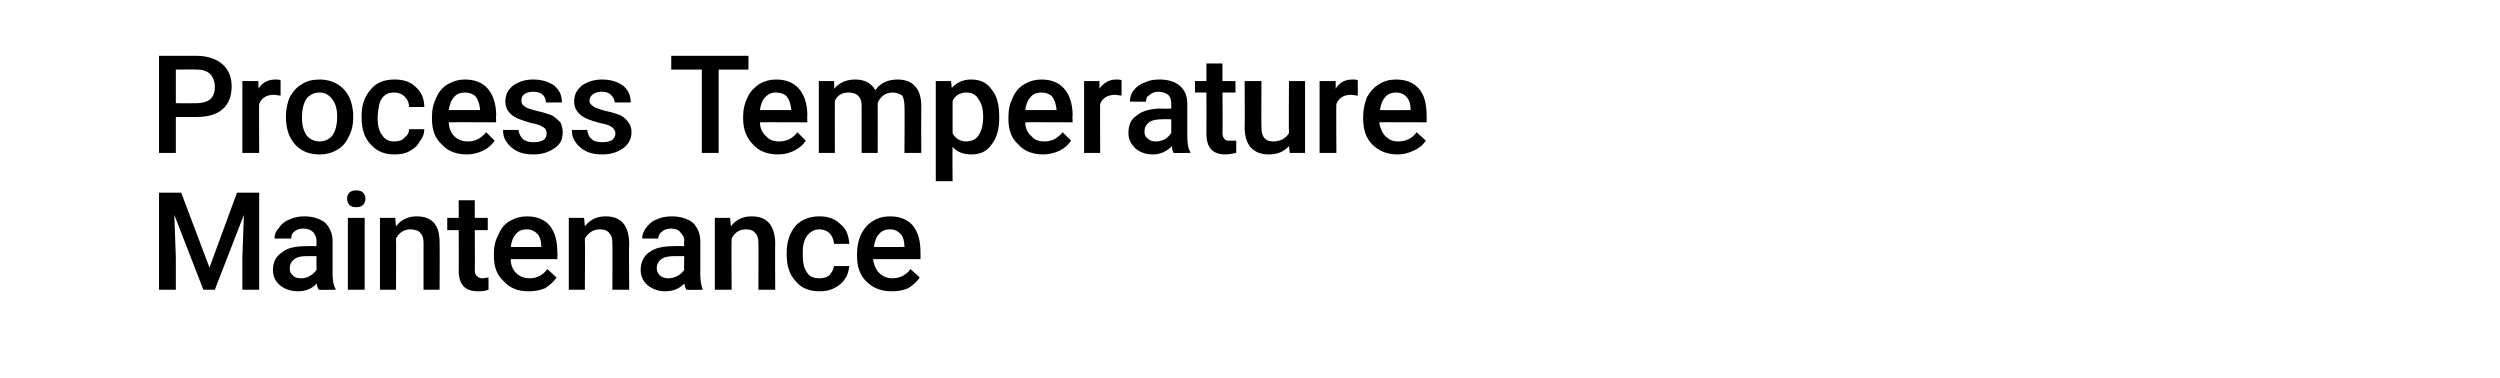
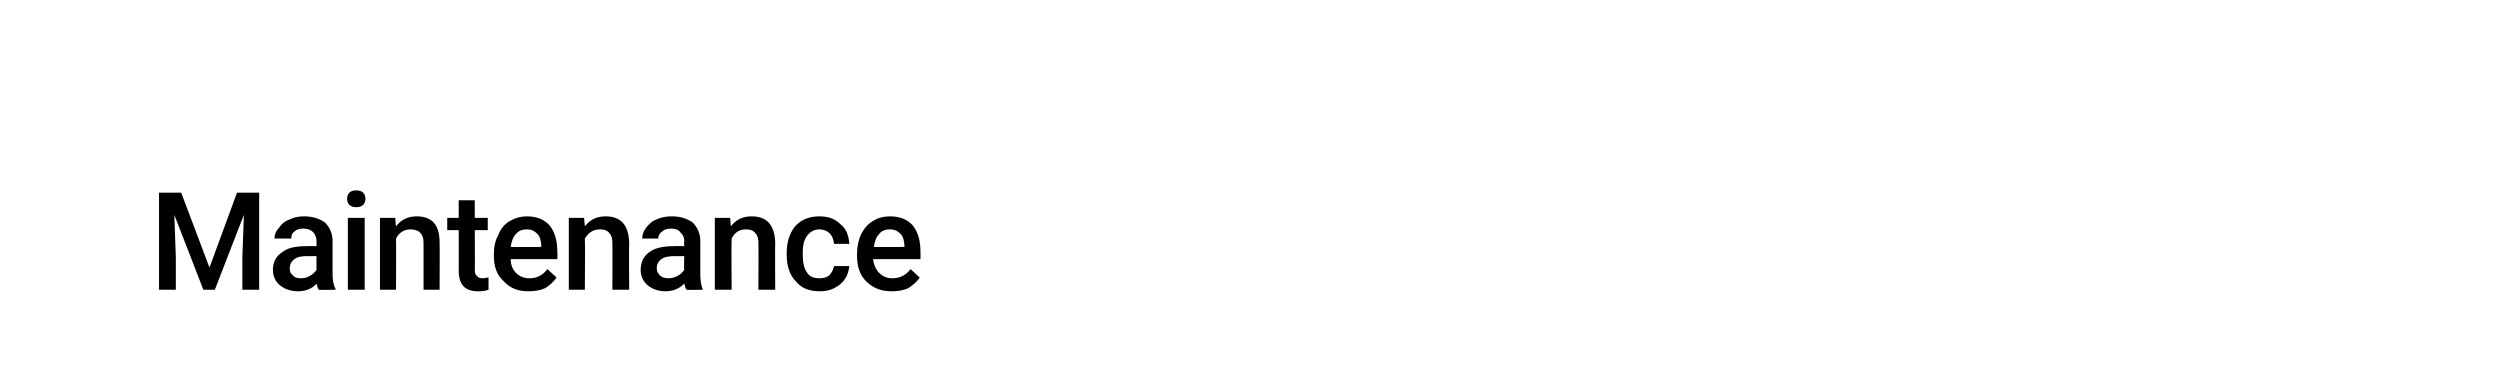
<svg xmlns="http://www.w3.org/2000/svg" version="1.1" width="327px" height="49.5px" viewBox="0 -5 327 49.5" style="top:-5px">
  <desc>Process Temperature Maintenance</desc>
  <defs />
  <g id="Polygon121825">
    <path d="m23.7 20.2l3.7 9.8l3.6-9.8l2.9 0l0 12.7l-2.2 0l0-4.2l.2-5.6l-3.8 9.8l-1.5 0l-3.8-9.8l.2 5.6l0 4.2l-2.2 0l0-12.7l2.9 0zm18 12.7c-.1-.1-.2-.4-.3-.8c-.6.7-1.5 1-2.4 1c-1 0-1.8-.3-2.4-.8c-.6-.5-.9-1.2-.9-2c0-1 .4-1.8 1.2-2.3c.7-.6 1.8-.8 3.2-.8c-.02-.04 1.3 0 1.3 0c0 0-.02-.66 0-.7c0-.5-.2-.8-.4-1.1c-.3-.3-.7-.5-1.3-.5c-.5 0-.9.1-1.2.4c-.3.2-.4.5-.4.9c0 0-2.2 0-2.2 0c0-.5.2-1 .6-1.4c.3-.5.8-.9 1.4-1.1c.6-.3 1.2-.4 1.9-.4c1.1 0 2 .3 2.7.8c.6.6 1 1.4 1 2.4c0 0 0 4.3 0 4.3c0 .8.1 1.5.4 2c-.04-.01 0 .1 0 .1c0 0-2.21.04-2.2 0zm-2.3-1.5c.4 0 .8-.1 1.1-.3c.4-.2.7-.5.9-.8c-.02-.02 0-1.8 0-1.8c0 0-1.17 0-1.2 0c-.8 0-1.3.1-1.7.4c-.4.3-.6.7-.6 1.2c0 .4.1.7.4.9c.2.3.6.4 1.1.4zm8.3 1.5l-2.2 0l0-9.4l2.2 0l0 9.4zm-2.3-11.9c0-.3.1-.6.3-.8c.2-.2.5-.3.9-.3c.4 0 .7.1.9.3c.2.2.3.5.3.8c0 .3-.1.6-.3.8c-.2.2-.5.3-.9.3c-.4 0-.7-.1-.9-.3c-.2-.2-.3-.5-.3-.8zm6.3 2.5c0 0 .07 1.07.1 1.1c.7-.9 1.6-1.3 2.7-1.3c2 0 3 1.1 3 3.4c.03-.01 0 6.2 0 6.2l-2.1 0c0 0 .01-6.09 0-6.1c0-.6-.1-1-.4-1.3c-.2-.3-.7-.5-1.3-.5c-.8 0-1.5.4-1.9 1.2c.03.01 0 6.7 0 6.7l-2.1 0l0-9.4l2 0zm10.4-2.3l0 2.3l1.7 0l0 1.6l-1.7 0c0 0 .04 5.24 0 5.2c0 .4.1.7.3.8c.1.2.4.3.7.3c.3 0 .5-.1.8-.1c0 0 0 1.6 0 1.6c-.5.2-1 .2-1.4.2c-1.7 0-2.5-.9-2.5-2.7c.02.02 0-5.3 0-5.3l-1.5 0l0-1.6l1.5 0l0-2.3l2.1 0zm7 11.9c-1.3 0-2.4-.4-3.2-1.3c-.9-.8-1.3-1.9-1.3-3.3c0 0 0-.3 0-.3c0-1 .2-1.8.6-2.5c.3-.8.8-1.4 1.5-1.8c.7-.4 1.4-.6 2.2-.6c1.3 0 2.3.4 3 1.2c.7.9 1 2 1 3.5c.04.03 0 .9 0 .9c0 0-6.15-.02-6.1 0c0 .8.3 1.4.7 1.8c.5.5 1.1.7 1.8.7c.9 0 1.7-.4 2.3-1.2c0 0 1.2 1.1 1.2 1.1c-.4.6-.9 1-1.5 1.4c-.7.3-1.4.4-2.2.4zm-.2-8.1c-.6 0-1.1.2-1.4.6c-.4.4-.6 1-.7 1.7c-.01.03 4 0 4 0c0 0 .04-.13 0-.1c0-.7-.2-1.3-.5-1.6c-.4-.4-.8-.6-1.4-.6zm7.5-1.5c0 0 .09 1.07.1 1.1c.7-.9 1.6-1.3 2.7-1.3c2 0 3 1.1 3.1 3.4c-.05-.01 0 6.2 0 6.2l-2.2 0c0 0 .03-6.09 0-6.1c0-.6-.1-1-.4-1.3c-.2-.3-.6-.5-1.2-.5c-.9 0-1.5.4-2 1.2c.05.01 0 6.7 0 6.7l-2.1 0l0-9.4l2 0zm13.4 9.4c-.1-.1-.2-.4-.3-.8c-.7.7-1.5 1-2.5 1c-.9 0-1.7-.3-2.3-.8c-.6-.5-.9-1.2-.9-2c0-1 .4-1.8 1.1-2.3c.8-.6 1.9-.8 3.2-.8c.05-.04 1.4 0 1.4 0c0 0-.05-.66 0-.7c0-.5-.2-.8-.5-1.1c-.2-.3-.6-.5-1.2-.5c-.5 0-.9.1-1.2.4c-.3.2-.5.5-.5.9c0 0-2.1 0-2.1 0c0-.5.2-1 .5-1.4c.4-.5.8-.9 1.4-1.1c.6-.3 1.3-.4 2-.4c1.1 0 2 .3 2.7.8c.6.6 1 1.4 1 2.4c0 0 0 4.3 0 4.3c0 .8.1 1.5.3 2c.04-.01 0 .1 0 .1c0 0-2.13.04-2.1 0zm-2.4-1.5c.5 0 .8-.1 1.2-.3c.4-.2.7-.5.9-.8c-.05-.02 0-1.8 0-1.8c0 0-1.19 0-1.2 0c-.8 0-1.4.1-1.8.4c-.4.3-.6.7-.6 1.2c0 .4.2.7.4.9c.3.3.7.4 1.1.4zm8.1-7.9c0 0 .09 1.07.1 1.1c.7-.9 1.6-1.3 2.7-1.3c2 0 3 1.1 3.1 3.4c-.04-.01 0 6.2 0 6.2l-2.2 0c0 0 .03-6.09 0-6.1c0-.6-.1-1-.4-1.3c-.2-.3-.6-.5-1.2-.5c-.9 0-1.5.4-1.9 1.2c-.05.01 0 6.7 0 6.7l-2.2 0l0-9.4l2 0zm11.7 7.9c.5 0 .9-.1 1.3-.4c.3-.4.5-.7.6-1.2c0 0 2 0 2 0c-.1.6-.2 1.2-.6 1.7c-.3.5-.8.9-1.4 1.2c-.6.3-1.2.4-1.9.4c-1.3 0-2.4-.4-3.1-1.3c-.8-.8-1.2-2-1.2-3.5c0 0 0-.2 0-.2c0-1.5.4-2.6 1.1-3.5c.8-.9 1.9-1.3 3.2-1.3c1.1 0 2 .3 2.7 1c.8.6 1.1 1.5 1.2 2.6c0 0-2 0-2 0c-.1-.6-.2-1-.6-1.4c-.3-.3-.8-.5-1.3-.5c-.7 0-1.2.3-1.6.8c-.4.5-.6 1.2-.6 2.2c0 0 0 .4 0 .4c0 1 .2 1.8.6 2.3c.3.5.9.7 1.6.7zm9.4 1.7c-1.3 0-2.4-.4-3.3-1.3c-.8-.8-1.2-1.9-1.2-3.3c0 0 0-.3 0-.3c0-1 .2-1.8.5-2.5c.4-.8.9-1.4 1.6-1.8c.6-.4 1.4-.6 2.2-.6c1.3 0 2.3.4 3 1.2c.7.9 1 2 1 3.5c.02.03 0 .9 0 .9c0 0-6.16-.02-6.2 0c.1.8.4 1.4.8 1.8c.5.5 1.1.7 1.7.7c1 0 1.8-.4 2.4-1.2c0 0 1.2 1.1 1.2 1.1c-.4.6-.9 1-1.5 1.4c-.7.3-1.4.4-2.2.4zm-.2-8.1c-.6 0-1.1.2-1.4.6c-.4.4-.6 1-.7 1.7c-.03.03 4 0 4 0c0 0 .02-.13 0-.1c0-.7-.2-1.3-.5-1.6c-.4-.4-.8-.6-1.4-.6z" stroke="none" fill="#000" />
  </g>
  <g id="Polygon121824">
-     <path d="m23 10.3l0 4.7l-2.2 0l0-12.7c0 0 4.9-.01 4.9 0c1.4 0 2.6.4 3.4 1.1c.8.7 1.2 1.7 1.2 2.9c0 1.3-.4 2.3-1.2 3c-.8.7-2 1-3.4 1c-.03 0-2.7 0-2.7 0zm0-1.8c0 0 2.7.02 2.7 0c.8 0 1.4-.2 1.8-.5c.4-.4.6-.9.6-1.6c0-.7-.2-1.3-.6-1.7c-.4-.4-1-.6-1.7-.6c-.04-.03-2.8 0-2.8 0l0 4.4zm13.7-1c-.3 0-.6-.1-.9-.1c-.9 0-1.6.4-1.9 1.2c-.03-.05 0 6.4 0 6.4l-2.2 0l0-9.4l2.1 0c0 0 .03 1.02 0 1c.5-.8 1.3-1.2 2.2-1.2c.3 0 .5 0 .7.1c0 0 0 2 0 2zm.7 2.7c0-.9.2-1.8.5-2.5c.4-.7.9-1.3 1.6-1.7c.6-.4 1.4-.6 2.3-.6c1.2 0 2.3.4 3.1 1.2c.8.8 1.2 1.9 1.3 3.3c0 0 0 .5 0 .5c0 .9-.2 1.8-.6 2.5c-.3.7-.8 1.3-1.5 1.7c-.7.4-1.4.6-2.3.6c-1.3 0-2.4-.4-3.2-1.3c-.8-.9-1.2-2.1-1.2-3.6c0 0 0-.1 0-.1zm2.1.2c0 1 .2 1.7.6 2.3c.4.5 1 .8 1.7.8c.7 0 1.3-.3 1.7-.8c.4-.6.6-1.4.6-2.5c0-.9-.2-1.7-.7-2.3c-.4-.5-.9-.8-1.6-.8c-.7 0-1.3.3-1.7.8c-.4.6-.6 1.4-.6 2.5zm12.1 3.1c.5 0 1-.1 1.3-.5c.4-.3.6-.6.6-1.1c0 0 2 0 2 0c0 .6-.2 1.1-.6 1.6c-.3.6-.8 1-1.4 1.3c-.5.3-1.2.4-1.9.4c-1.3 0-2.3-.4-3.1-1.3c-.8-.8-1.2-2-1.2-3.5c0 0 0-.3 0-.3c0-1.4.4-2.5 1.2-3.4c.7-.9 1.8-1.3 3.1-1.3c1.2 0 2.1.3 2.8 1c.7.6 1.1 1.5 1.1 2.6c0 0-2 0-2 0c0-.6-.2-1-.6-1.4c-.3-.3-.8-.5-1.3-.5c-.7 0-1.2.2-1.6.7c-.4.5-.5 1.3-.6 2.3c0 0 0 .4 0 .4c0 1 .2 1.7.6 2.2c.4.6.9.8 1.6.8zm9.5 1.7c-1.4 0-2.5-.4-3.3-1.3c-.9-.8-1.3-1.9-1.3-3.4c0 0 0-.2 0-.2c0-1 .2-1.8.6-2.6c.3-.7.8-1.3 1.5-1.7c.7-.4 1.4-.6 2.2-.6c1.3 0 2.3.4 3 1.2c.7.8 1.1 2 1.1 3.5c-.05.01 0 .9 0 .9c0 0-6.23-.03-6.2 0c0 .7.3 1.4.7 1.8c.5.5 1.1.7 1.8.7c1 0 1.7-.4 2.4-1.2c0 0 1.1 1.1 1.1 1.1c-.4.6-.9 1-1.5 1.3c-.6.3-1.4.5-2.1.5zm-.3-8.1c-.6 0-1.1.2-1.4.6c-.4.4-.6 1-.7 1.7c0 .01 4.1 0 4.1 0c0 0-.05-.15 0-.1c-.1-.8-.3-1.3-.6-1.7c-.3-.3-.8-.5-1.4-.5zm10.7 5.4c0-.4-.1-.7-.5-.9c-.3-.2-.8-.4-1.5-.5c-.7-.2-1.3-.4-1.8-.6c-1.1-.5-1.6-1.3-1.6-2.2c0-.9.3-1.5 1-2.1c.7-.5 1.6-.8 2.6-.8c1.2 0 2.1.3 2.8.8c.7.6 1 1.3 1 2.2c0 0-2.1 0-2.1 0c0-.4-.1-.7-.4-1c-.3-.3-.8-.4-1.3-.4c-.4 0-.8.1-1.1.3c-.3.2-.4.5-.4.9c0 .3.1.5.4.7c.2.2.8.4 1.6.6c.9.2 1.5.4 2 .6c.5.3.8.6 1.1.9c.2.4.3.8.3 1.3c0 .9-.3 1.6-1.1 2.1c-.7.5-1.6.8-2.7.8c-.8 0-1.5-.1-2.1-.4c-.6-.3-1.1-.7-1.4-1.2c-.4-.5-.5-1-.5-1.6c0 0 2 0 2 0c.1.5.3.9.6 1.2c.4.3.8.4 1.4.4c.6 0 1-.1 1.3-.3c.3-.2.4-.5.4-.8zm9 0c0-.4-.2-.7-.5-.9c-.3-.2-.8-.4-1.5-.5c-.7-.2-1.4-.4-1.8-.6c-1.1-.5-1.6-1.3-1.6-2.2c0-.9.3-1.5 1-2.1c.7-.5 1.6-.8 2.6-.8c1.2 0 2.1.3 2.8.8c.7.6 1 1.3 1 2.2c0 0-2.1 0-2.1 0c0-.4-.2-.7-.5-1c-.3-.3-.7-.4-1.2-.4c-.4 0-.8.1-1.1.3c-.3.2-.5.5-.5.9c0 .3.2.5.5.7c.2.2.8.4 1.6.6c.9.2 1.5.4 2 .6c.5.3.8.6 1 .9c.3.4.4.8.4 1.3c0 .9-.4 1.6-1.1 2.1c-.7.5-1.6.8-2.7.8c-.8 0-1.5-.1-2.1-.4c-.6-.3-1.1-.7-1.4-1.2c-.4-.5-.5-1-.5-1.6c0 0 2 0 2 0c.1.5.2.9.6 1.2c.3.3.8.4 1.4.4c.5 0 1-.1 1.3-.3c.2-.2.4-.5.4-.8zm17.4-8.4l-3.9 0l0 10.9l-2.2 0l0-10.9l-4 0l0-1.8l10.1 0l0 1.8zm3.9 11.1c-1.4 0-2.5-.4-3.3-1.3c-.8-.8-1.3-1.9-1.3-3.4c0 0 0-.2 0-.2c0-1 .2-1.8.6-2.6c.3-.7.9-1.3 1.5-1.7c.7-.4 1.4-.6 2.2-.6c1.3 0 2.3.4 3 1.2c.7.8 1.1 2 1.1 3.5c-.04.01 0 .9 0 .9c0 0-6.22-.03-6.2 0c0 .7.3 1.4.8 1.8c.4.5 1 .7 1.7.7c1 0 1.8-.4 2.4-1.2c0 0 1.1 1.1 1.1 1.1c-.4.6-.9 1-1.5 1.3c-.6.3-1.3.5-2.1.5zm-.3-8.1c-.6 0-1 .2-1.4.6c-.4.4-.6 1-.7 1.7c.01.01 4.1 0 4.1 0c0 0-.04-.15 0-.1c-.1-.8-.3-1.3-.6-1.7c-.3-.3-.8-.5-1.4-.5zm7.6-1.5c0 0 .03.95 0 1c.7-.8 1.6-1.2 2.8-1.2c1.2 0 2.1.5 2.6 1.4c.6-.9 1.6-1.4 2.9-1.4c1 0 1.8.3 2.3.9c.5.5.8 1.4.8 2.5c-.02.01 0 6.2 0 6.2l-2.2 0c0 0 .05-6.13 0-6.1c0-.6-.1-1.1-.3-1.4c-.3-.2-.7-.4-1.3-.4c-.5 0-.9.2-1.2.4c-.3.3-.6.6-.7 1c.02.04 0 6.5 0 6.5l-2.1 0c0 0 .01-6.2 0-6.2c0-1.1-.6-1.7-1.7-1.7c-.9 0-1.5.4-1.8 1.1c-.01-.03 0 6.8 0 6.8l-2.1 0l0-9.4l2 0zm21.6 4.8c0 1.5-.3 2.6-1 3.5c-.6.9-1.5 1.3-2.6 1.3c-1.1 0-1.9-.3-2.5-1c-.04-.02 0 4.5 0 4.5l-2.2 0l0-13.1l2 0c0 0 .08.92.1.9c.6-.7 1.5-1.1 2.5-1.1c1.2 0 2.1.4 2.7 1.3c.7.8 1 2 1 3.6c0 0 0 .1 0 .1zm-2.1-.2c0-.9-.2-1.7-.6-2.2c-.3-.6-.9-.9-1.6-.9c-.8 0-1.5.4-1.8 1.1c0 0 0 4.2 0 4.2c.3.7 1 1.1 1.8 1.1c.7 0 1.3-.3 1.6-.8c.4-.6.6-1.4.6-2.5zm7.9 5c-1.4 0-2.5-.4-3.3-1.3c-.9-.8-1.3-1.9-1.3-3.4c0 0 0-.2 0-.2c0-1 .2-1.8.6-2.6c.3-.7.8-1.3 1.5-1.7c.7-.4 1.4-.6 2.2-.6c1.3 0 2.3.4 3 1.2c.7.8 1.1 2 1.1 3.5c-.05.01 0 .9 0 .9c0 0-6.23-.03-6.2 0c0 .7.3 1.4.8 1.8c.4.5 1 .7 1.7.7c1 0 1.7-.4 2.4-1.2c0 0 1.1 1.1 1.1 1.1c-.4.6-.9 1-1.5 1.3c-.6.3-1.4.5-2.1.5zm-.3-8.1c-.6 0-1.1.2-1.4.6c-.4.4-.6 1-.7 1.7c0 .01 4.1 0 4.1 0c0 0-.05-.15 0-.1c-.1-.8-.3-1.3-.6-1.7c-.3-.3-.8-.5-1.4-.5zm10.5.4c-.3 0-.6-.1-.8-.1c-1 0-1.7.4-2 1.2c-.02-.05 0 6.4 0 6.4l-2.1 0l0-9.4l2 0c0 0 .04 1.02 0 1c.6-.8 1.3-1.2 2.2-1.2c.3 0 .5 0 .7.1c0 0 0 2 0 2zm6.8 7.5c-.1-.2-.2-.4-.2-.9c-.7.7-1.5 1.1-2.5 1.1c-1 0-1.7-.3-2.3-.8c-.6-.6-.9-1.2-.9-2c0-1 .3-1.8 1.1-2.3c.7-.6 1.8-.9 3.2-.9c0 .04 1.3 0 1.3 0c0 0 0-.58 0-.6c0-.5-.1-.9-.4-1.2c-.3-.2-.7-.4-1.3-.4c-.4 0-.8.1-1.1.4c-.4.2-.5.5-.5.9c0 0-2.1 0-2.1 0c0-.5.1-1 .5-1.5c.3-.4.8-.8 1.4-1c.6-.3 1.2-.4 2-.4c1.1 0 2 .3 2.6.8c.7.6 1 1.4 1 2.4c0 0 0 4.2 0 4.2c0 .9.1 1.6.4 2.1c-.01-.02 0 .1 0 .1c0 0-2.18.03-2.2 0zm-2.3-1.5c.4 0 .8-.1 1.2-.3c.3-.2.6-.5.8-.8c0-.03 0-1.8 0-1.8c0 0-1.14-.02-1.1 0c-.8 0-1.4.1-1.8.4c-.4.3-.6.7-.6 1.2c0 .4.1.7.4.9c.3.3.6.4 1.1.4zm8.7-10.2l0 2.3l1.7 0l0 1.5l-1.7 0c0 0 .04 5.32 0 5.3c0 .4.1.6.3.8c.1.2.4.2.7.2c.3 0 .5 0 .8 0c0 0 0 1.6 0 1.6c-.5.1-1 .2-1.4.2c-1.7 0-2.5-.9-2.5-2.7c.02 0 0-5.4 0-5.4l-1.5 0l0-1.5l1.5 0l0-2.3l2.1 0zm8.7 10.8c-.6.7-1.5 1.1-2.6 1.1c-1.1 0-1.8-.3-2.4-.9c-.5-.6-.8-1.5-.8-2.6c.04-.01 0-6.1 0-6.1l2.2 0c0 0-.04 6.07 0 6.1c0 1.2.5 1.8 1.5 1.8c1 0 1.7-.4 2.1-1.1c-.05-.04 0-6.8 0-6.8l2.1 0l0 9.4l-2 0c0 0-.08-.9-.1-.9zm9-6.6c-.3 0-.6-.1-.9-.1c-.9 0-1.6.4-1.9 1.2c-.04-.05 0 6.4 0 6.4l-2.2 0l0-9.4l2.1 0c0 0 .02 1.02 0 1c.5-.8 1.2-1.2 2.2-1.2c.3 0 .5 0 .7.1c0 0 0 2 0 2zm5.2 7.7c-1.3 0-2.4-.4-3.3-1.3c-.8-.8-1.2-1.9-1.2-3.4c0 0 0-.2 0-.2c0-1 .2-1.8.5-2.6c.4-.7.9-1.3 1.6-1.7c.6-.4 1.4-.6 2.2-.6c1.3 0 2.3.4 3 1.2c.7.8 1 2 1 3.5c.02.01 0 .9 0 .9c0 0-6.17-.03-6.2 0c.1.7.4 1.4.8 1.8c.5.5 1 .7 1.7.7c1 0 1.8-.4 2.4-1.2c0 0 1.2 1.1 1.2 1.1c-.4.6-.9 1-1.6 1.3c-.6.3-1.3.5-2.1.5zm-.2-8.1c-.6 0-1.1.2-1.4.6c-.4.4-.6 1-.7 1.7c-.03.01 4 0 4 0c0 0 .02-.15 0-.1c0-.8-.2-1.3-.6-1.7c-.3-.3-.7-.5-1.3-.5z" stroke="none" fill="#000" />
-   </g>
+     </g>
</svg>